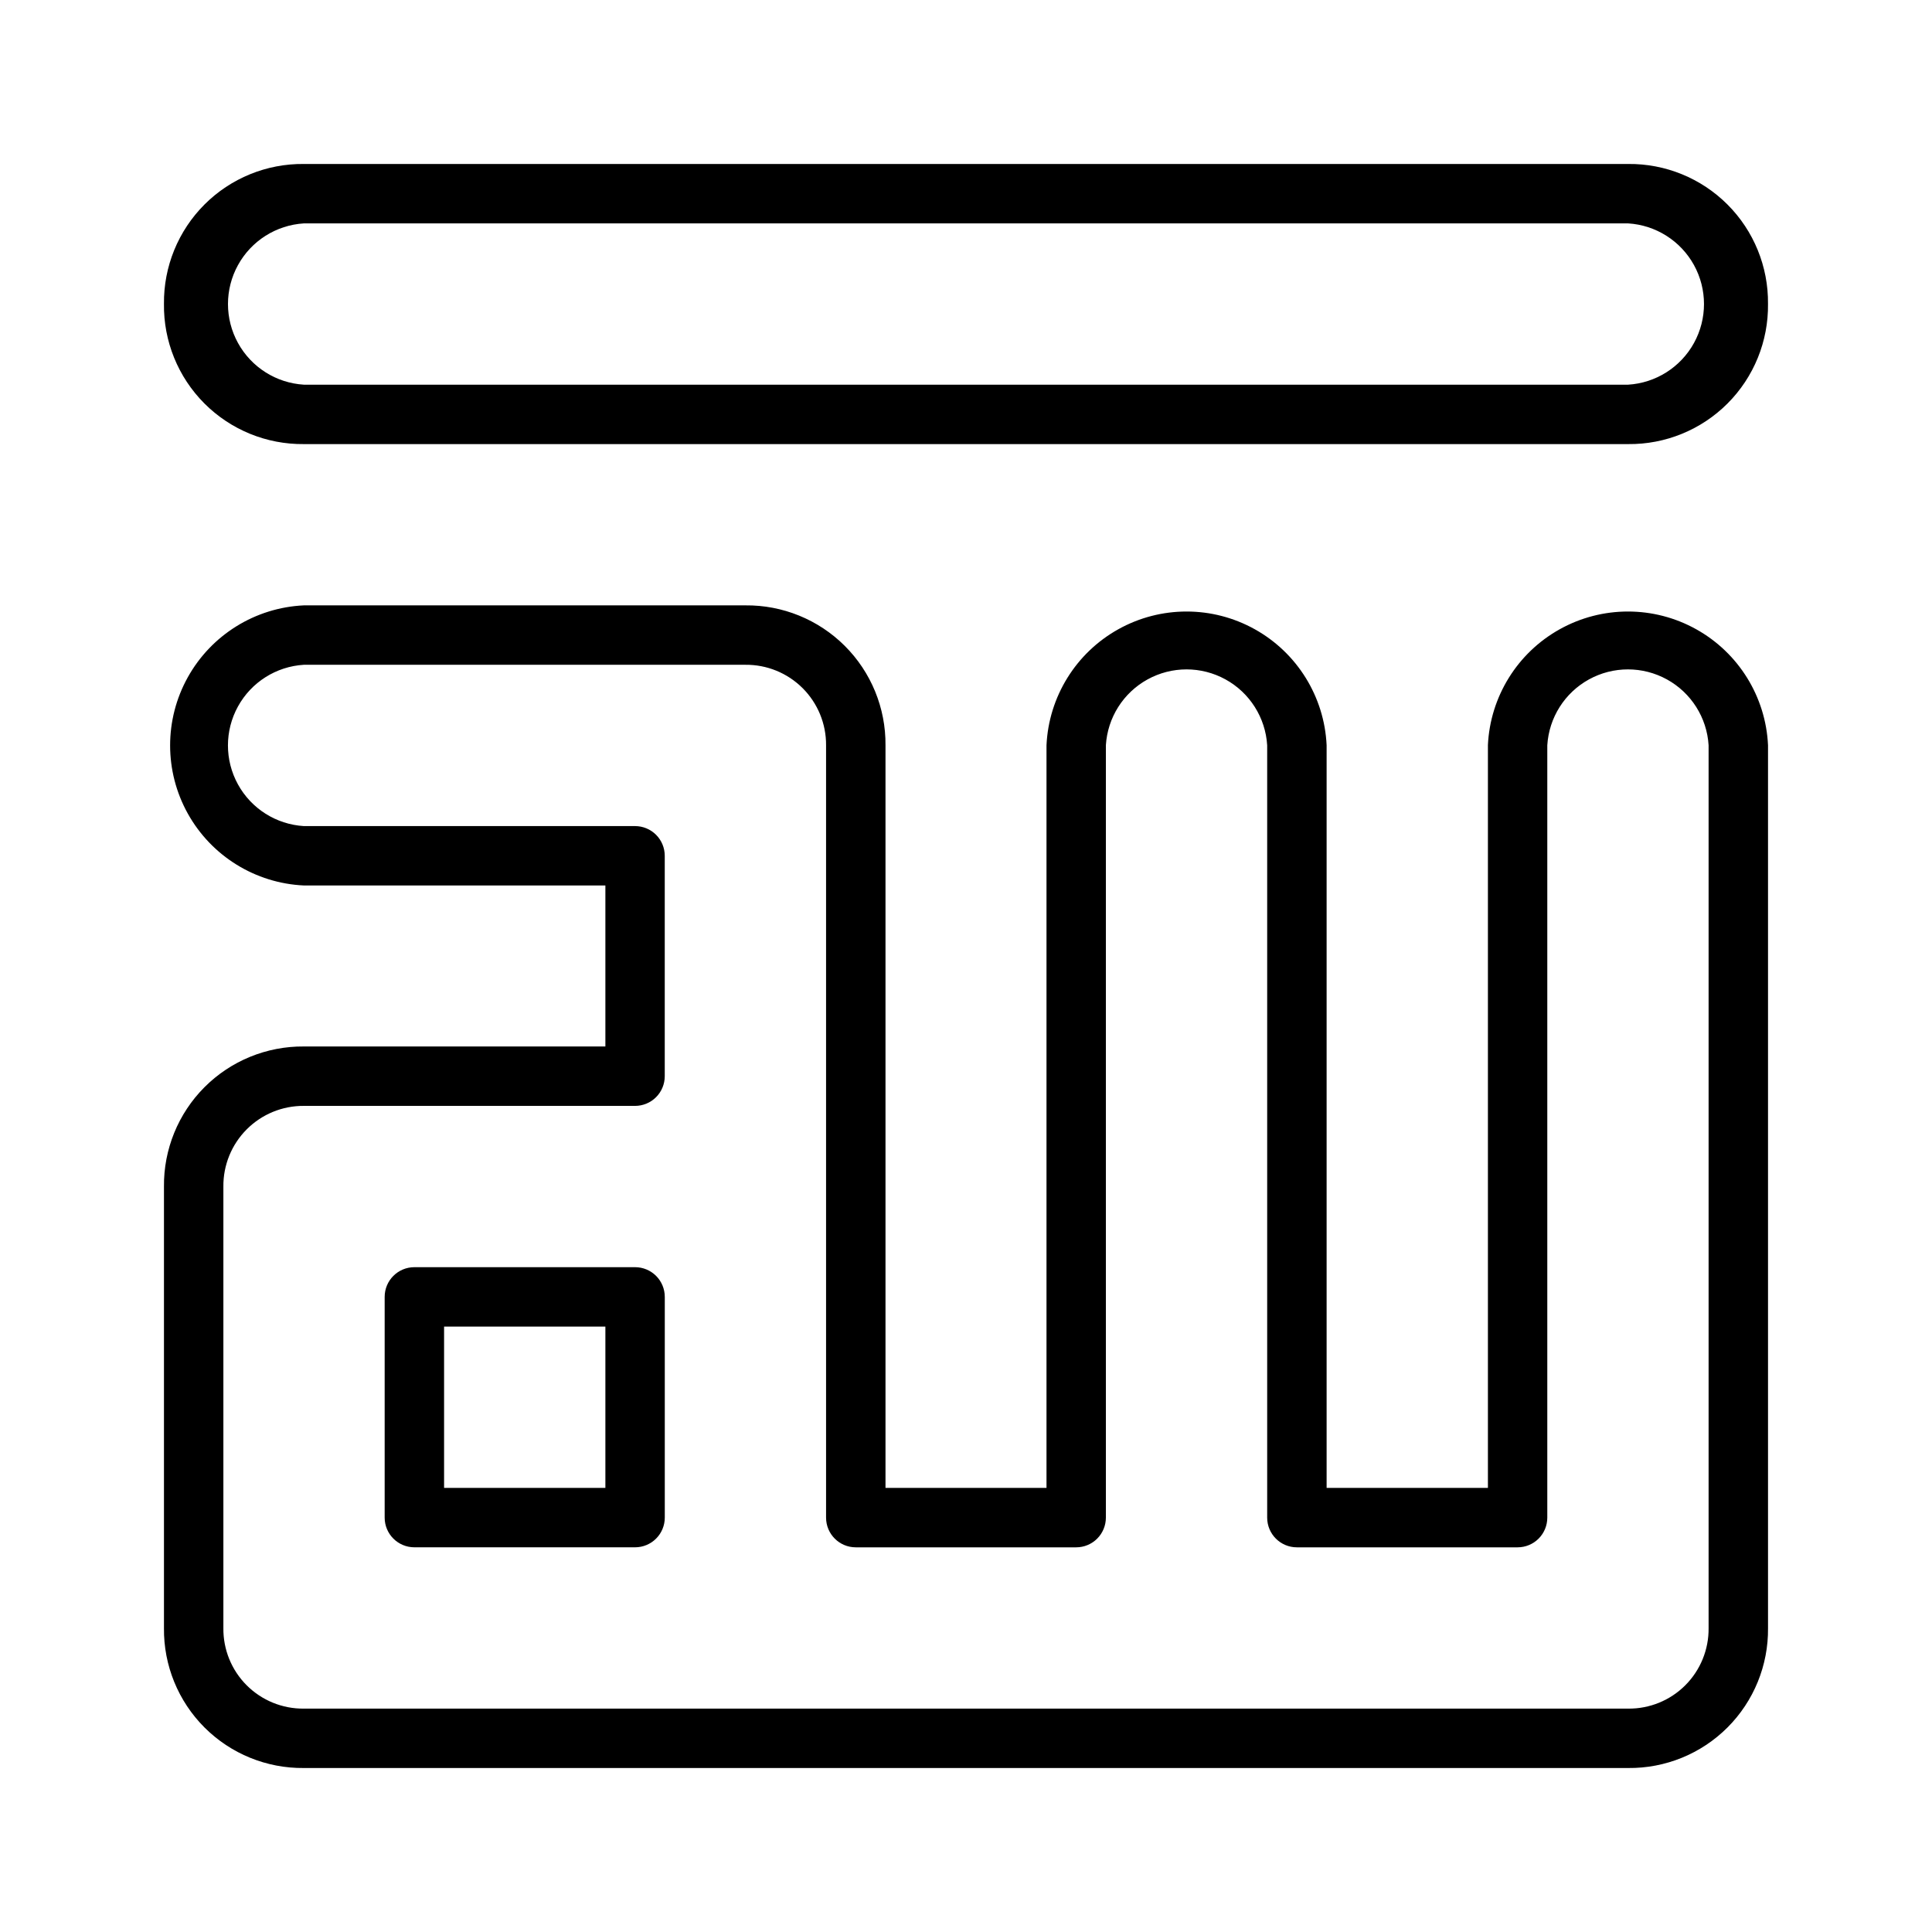
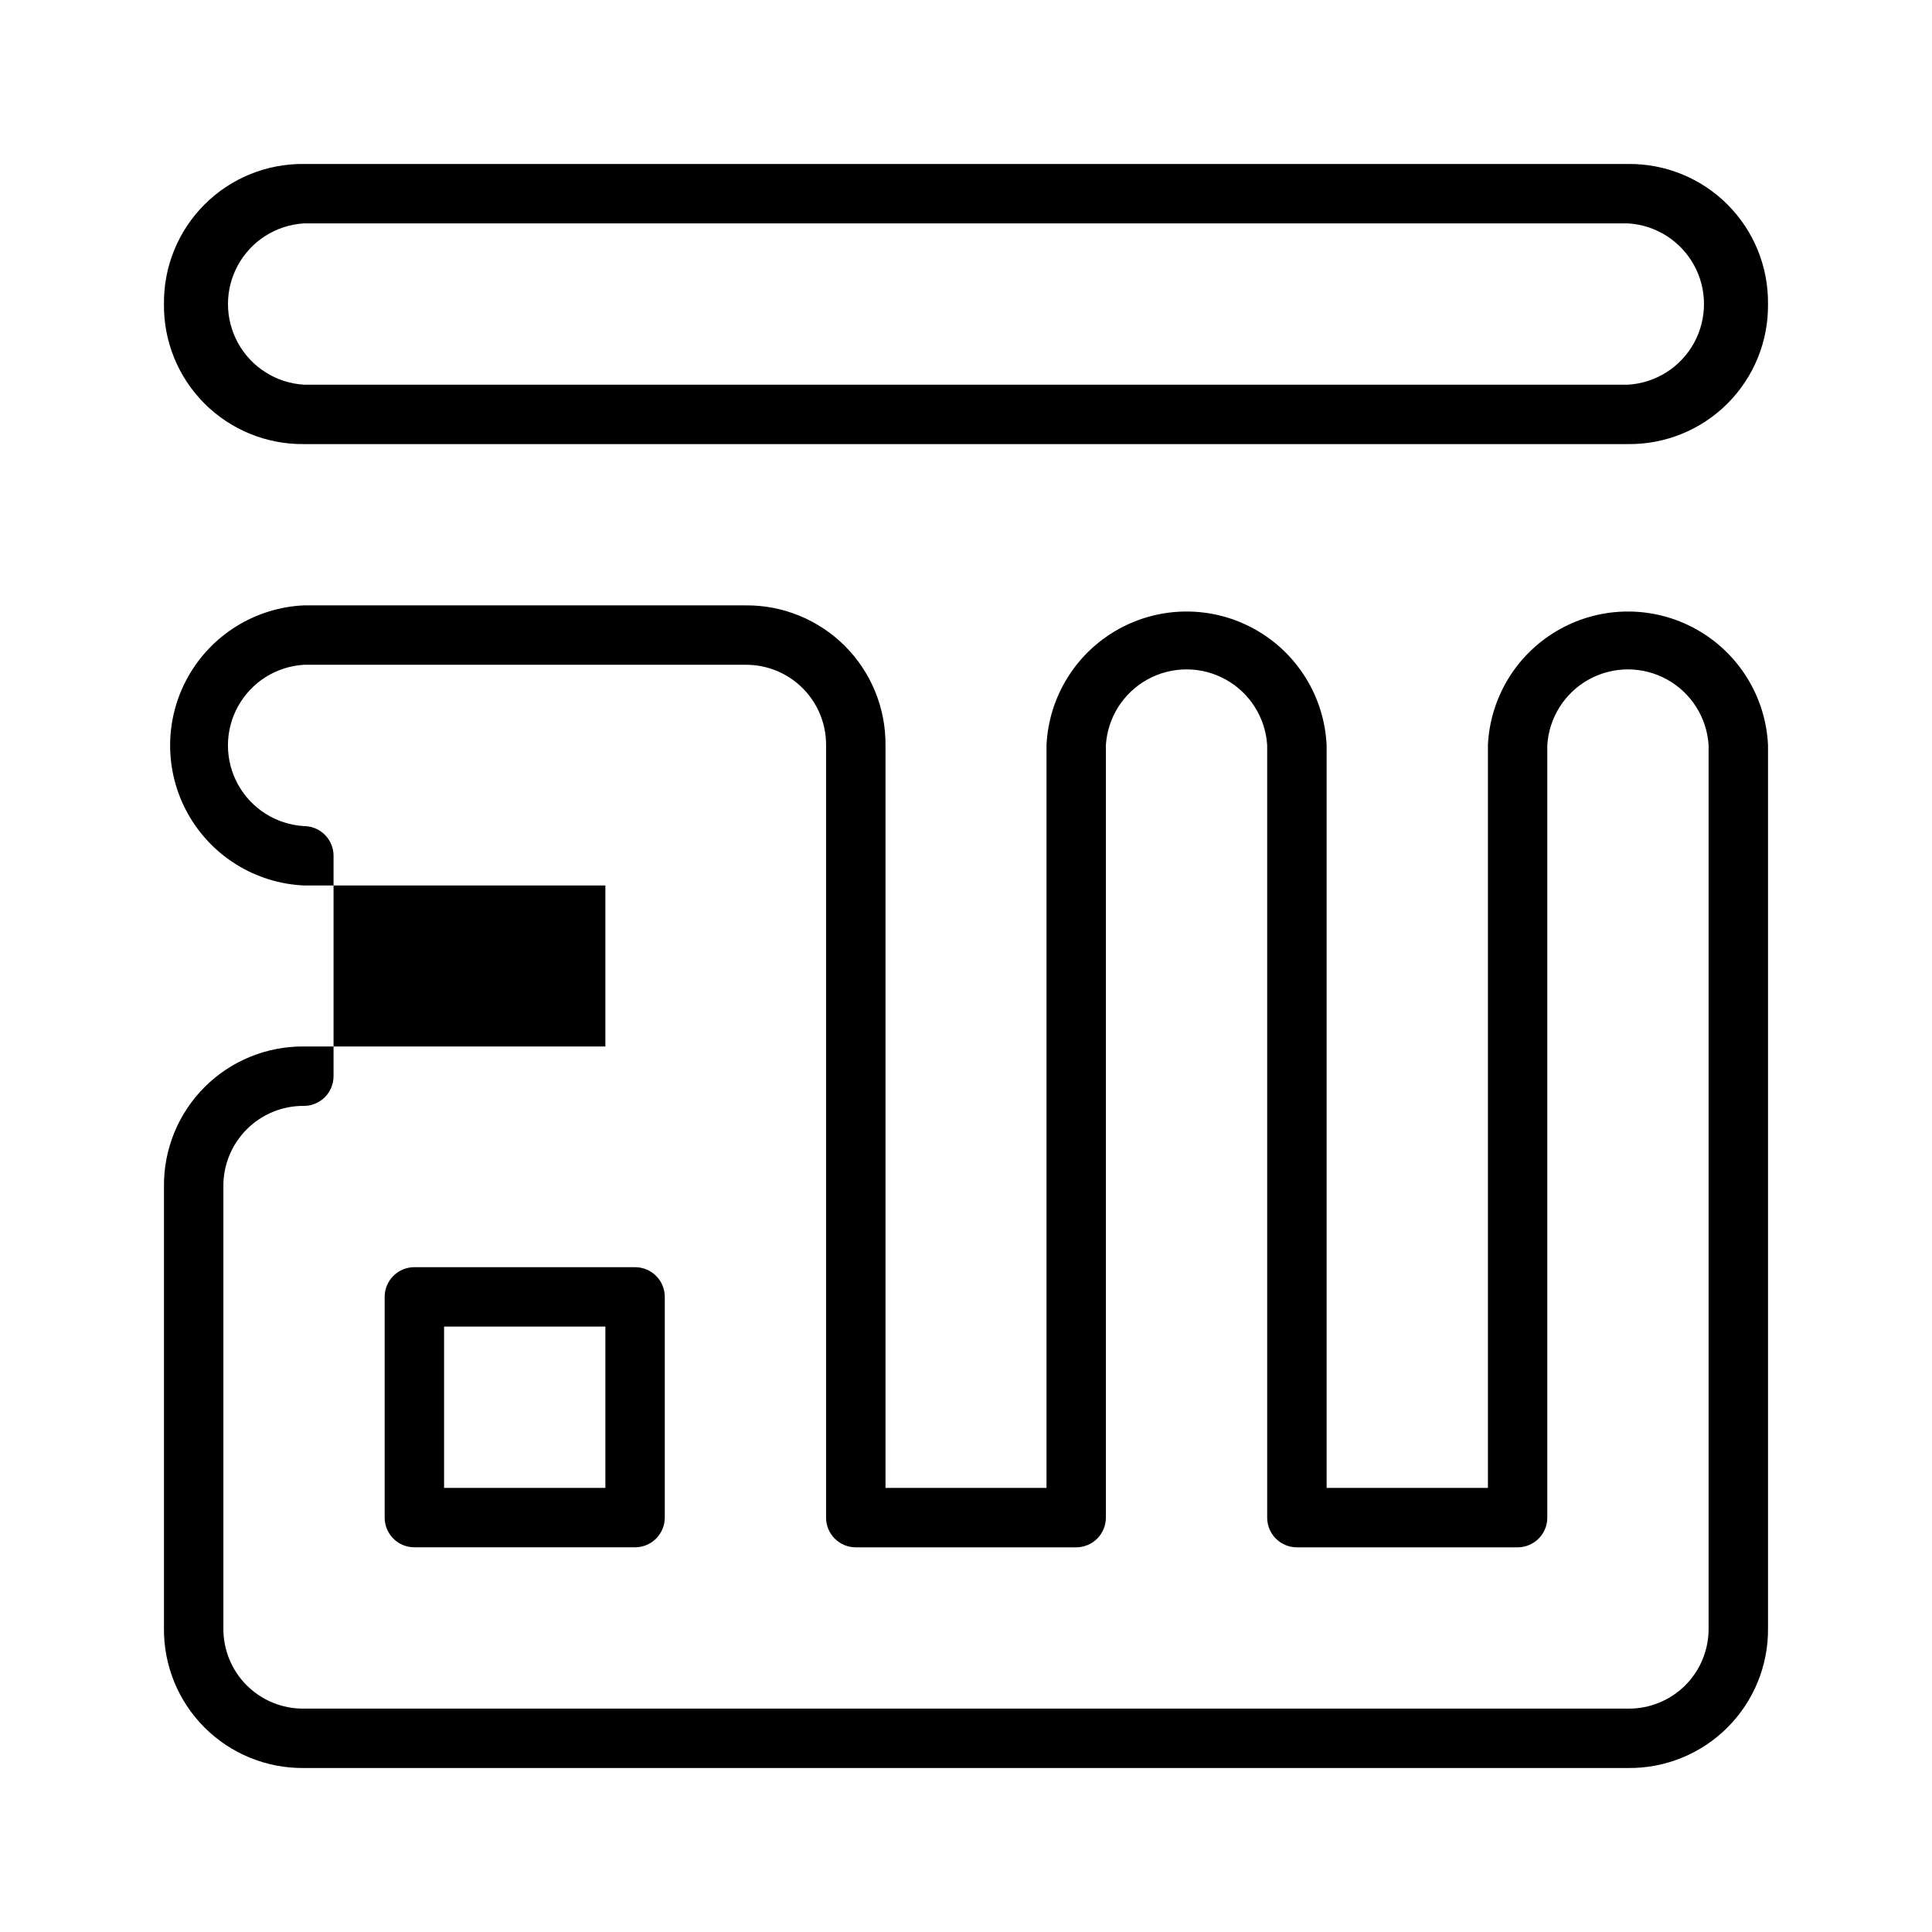
<svg xmlns="http://www.w3.org/2000/svg" fill="#000000" width="800px" height="800px" version="1.1" viewBox="144 144 512 512">
-   <path d="m575.46 261.69h-350.93c-9.879 0.105-19.383-3.777-26.363-10.77-6.981-6.996-10.844-16.508-10.715-26.387-0.105-9.867 3.766-19.359 10.742-26.336 6.977-6.977 16.469-10.848 26.336-10.742h350.93c9.867-0.105 19.359 3.766 26.336 10.742 6.977 6.977 10.848 16.469 10.742 26.336 0.129 9.879-3.734 19.391-10.715 26.387-6.977 6.992-16.484 10.875-26.363 10.77zm-350.93-58.488c-7.328 0.445-13.918 4.613-17.457 11.043-3.543 6.43-3.543 14.227 0 20.656 3.539 6.43 10.129 10.602 17.457 11.043h350.93c7.328-0.441 13.918-4.613 17.461-11.043 3.539-6.43 3.539-14.227 0-20.656-3.543-6.43-10.133-10.598-17.461-11.043zm350.93 409.34h-350.93c-9.867 0.105-19.359-3.766-26.336-10.742-6.977-6.977-10.848-16.469-10.742-26.336v-116.98c-0.105-9.875 3.766-19.375 10.738-26.363s16.465-10.879 26.34-10.793h79.902v-42.668h-79.902c-12.855-0.59-24.488-7.793-30.75-19.035-6.262-11.238-6.262-24.922 0-36.164 6.262-11.238 17.895-18.441 30.75-19.031h116.98c9.875-0.109 19.375 3.762 26.363 10.734 6.988 6.977 10.879 16.469 10.793 26.34v196.8h42.668v-196.8c0.594-12.852 7.793-24.484 19.035-30.746 11.242-6.266 24.922-6.266 36.164 0 11.242 6.262 18.441 17.895 19.035 30.746v196.8h42.746v-196.8h-0.004c0.594-12.852 7.793-24.484 19.035-30.746 11.242-6.266 24.922-6.266 36.164 0 11.242 6.262 18.441 17.895 19.035 30.746v233.96c0.105 9.867-3.766 19.359-10.742 26.336-6.977 6.977-16.469 10.848-26.336 10.742zm-350.93-175.47c-5.684-0.043-11.148 2.203-15.16 6.231-4.012 4.027-6.238 9.5-6.172 15.184v116.98c-0.066 5.68 2.16 11.141 6.176 15.156s9.48 6.242 15.156 6.18h350.93c5.68 0.062 11.141-2.164 15.156-6.18s6.242-9.477 6.18-15.156v-233.96c-0.445-7.328-4.613-13.914-11.047-17.457-6.43-3.539-14.227-3.539-20.656 0-6.43 3.543-10.598 10.129-11.043 17.457v204.68c0 2.086-0.828 4.09-2.305 5.566s-3.481 2.305-5.566 2.305h-58.492c-4.348 0-7.871-3.523-7.871-7.871v-204.68c-0.445-7.328-4.613-13.914-11.043-17.457-6.43-3.539-14.227-3.539-20.656 0-6.434 3.543-10.602 10.129-11.047 17.457v204.68c0 2.086-0.828 4.09-2.305 5.566-1.477 1.477-3.477 2.305-5.566 2.305h-58.41c-4.348 0-7.871-3.523-7.871-7.871v-204.68c0.043-5.684-2.203-11.145-6.231-15.16-4.027-4.012-9.496-6.234-15.184-6.172h-116.98c-7.328 0.445-13.918 4.613-17.457 11.043-3.543 6.434-3.543 14.227 0 20.66 3.539 6.43 10.129 10.598 17.457 11.043h87.773c2.086 0 4.09 0.828 5.566 2.305 1.477 1.477 2.305 3.481 2.305 5.566v58.41c0 2.09-0.828 4.09-2.305 5.566-1.477 1.477-3.481 2.305-5.566 2.305zm87.773 116.98h-58.488c-4.348 0-7.875-3.523-7.875-7.871v-58.492c0-4.348 3.527-7.871 7.875-7.871h58.488c2.086 0 4.09 0.828 5.566 2.305 1.477 1.477 2.305 3.481 2.305 5.566v58.492c0 2.086-0.828 4.09-2.305 5.566-1.477 1.477-3.481 2.305-5.566 2.305zm-50.617-15.742h42.746v-42.746h-42.746z" />
+   <path d="m575.46 261.69h-350.93c-9.879 0.105-19.383-3.777-26.363-10.77-6.981-6.996-10.844-16.508-10.715-26.387-0.105-9.867 3.766-19.359 10.742-26.336 6.977-6.977 16.469-10.848 26.336-10.742h350.93c9.867-0.105 19.359 3.766 26.336 10.742 6.977 6.977 10.848 16.469 10.742 26.336 0.129 9.879-3.734 19.391-10.715 26.387-6.977 6.992-16.484 10.875-26.363 10.77zm-350.93-58.488c-7.328 0.445-13.918 4.613-17.457 11.043-3.543 6.43-3.543 14.227 0 20.656 3.539 6.43 10.129 10.602 17.457 11.043h350.93c7.328-0.441 13.918-4.613 17.461-11.043 3.539-6.43 3.539-14.227 0-20.656-3.543-6.43-10.133-10.598-17.461-11.043zm350.93 409.34h-350.93c-9.867 0.105-19.359-3.766-26.336-10.742-6.977-6.977-10.848-16.469-10.742-26.336v-116.98c-0.105-9.875 3.766-19.375 10.738-26.363s16.465-10.879 26.34-10.793h79.902v-42.668h-79.902c-12.855-0.59-24.488-7.793-30.75-19.035-6.262-11.238-6.262-24.922 0-36.164 6.262-11.238 17.895-18.441 30.75-19.031h116.98c9.875-0.109 19.375 3.762 26.363 10.734 6.988 6.977 10.879 16.469 10.793 26.34v196.8h42.668v-196.8c0.594-12.852 7.793-24.484 19.035-30.746 11.242-6.266 24.922-6.266 36.164 0 11.242 6.262 18.441 17.895 19.035 30.746v196.8h42.746v-196.8h-0.004c0.594-12.852 7.793-24.484 19.035-30.746 11.242-6.266 24.922-6.266 36.164 0 11.242 6.262 18.441 17.895 19.035 30.746v233.96c0.105 9.867-3.766 19.359-10.742 26.336-6.977 6.977-16.469 10.848-26.336 10.742zm-350.93-175.47c-5.684-0.043-11.148 2.203-15.16 6.231-4.012 4.027-6.238 9.5-6.172 15.184v116.98c-0.066 5.68 2.16 11.141 6.176 15.156s9.48 6.242 15.156 6.18h350.93c5.68 0.062 11.141-2.164 15.156-6.18s6.242-9.477 6.18-15.156v-233.96c-0.445-7.328-4.613-13.914-11.047-17.457-6.43-3.539-14.227-3.539-20.656 0-6.43 3.543-10.598 10.129-11.043 17.457v204.68c0 2.086-0.828 4.09-2.305 5.566s-3.481 2.305-5.566 2.305h-58.492c-4.348 0-7.871-3.523-7.871-7.871v-204.68c-0.445-7.328-4.613-13.914-11.043-17.457-6.43-3.539-14.227-3.539-20.656 0-6.434 3.543-10.602 10.129-11.047 17.457v204.68c0 2.086-0.828 4.09-2.305 5.566-1.477 1.477-3.477 2.305-5.566 2.305h-58.41c-4.348 0-7.871-3.523-7.871-7.871v-204.68c0.043-5.684-2.203-11.145-6.231-15.16-4.027-4.012-9.496-6.234-15.184-6.172h-116.98c-7.328 0.445-13.918 4.613-17.457 11.043-3.543 6.434-3.543 14.227 0 20.66 3.539 6.43 10.129 10.598 17.457 11.043c2.086 0 4.09 0.828 5.566 2.305 1.477 1.477 2.305 3.481 2.305 5.566v58.41c0 2.09-0.828 4.09-2.305 5.566-1.477 1.477-3.481 2.305-5.566 2.305zm87.773 116.98h-58.488c-4.348 0-7.875-3.523-7.875-7.871v-58.492c0-4.348 3.527-7.871 7.875-7.871h58.488c2.086 0 4.09 0.828 5.566 2.305 1.477 1.477 2.305 3.481 2.305 5.566v58.492c0 2.086-0.828 4.09-2.305 5.566-1.477 1.477-3.481 2.305-5.566 2.305zm-50.617-15.742h42.746v-42.746h-42.746z" />
</svg>